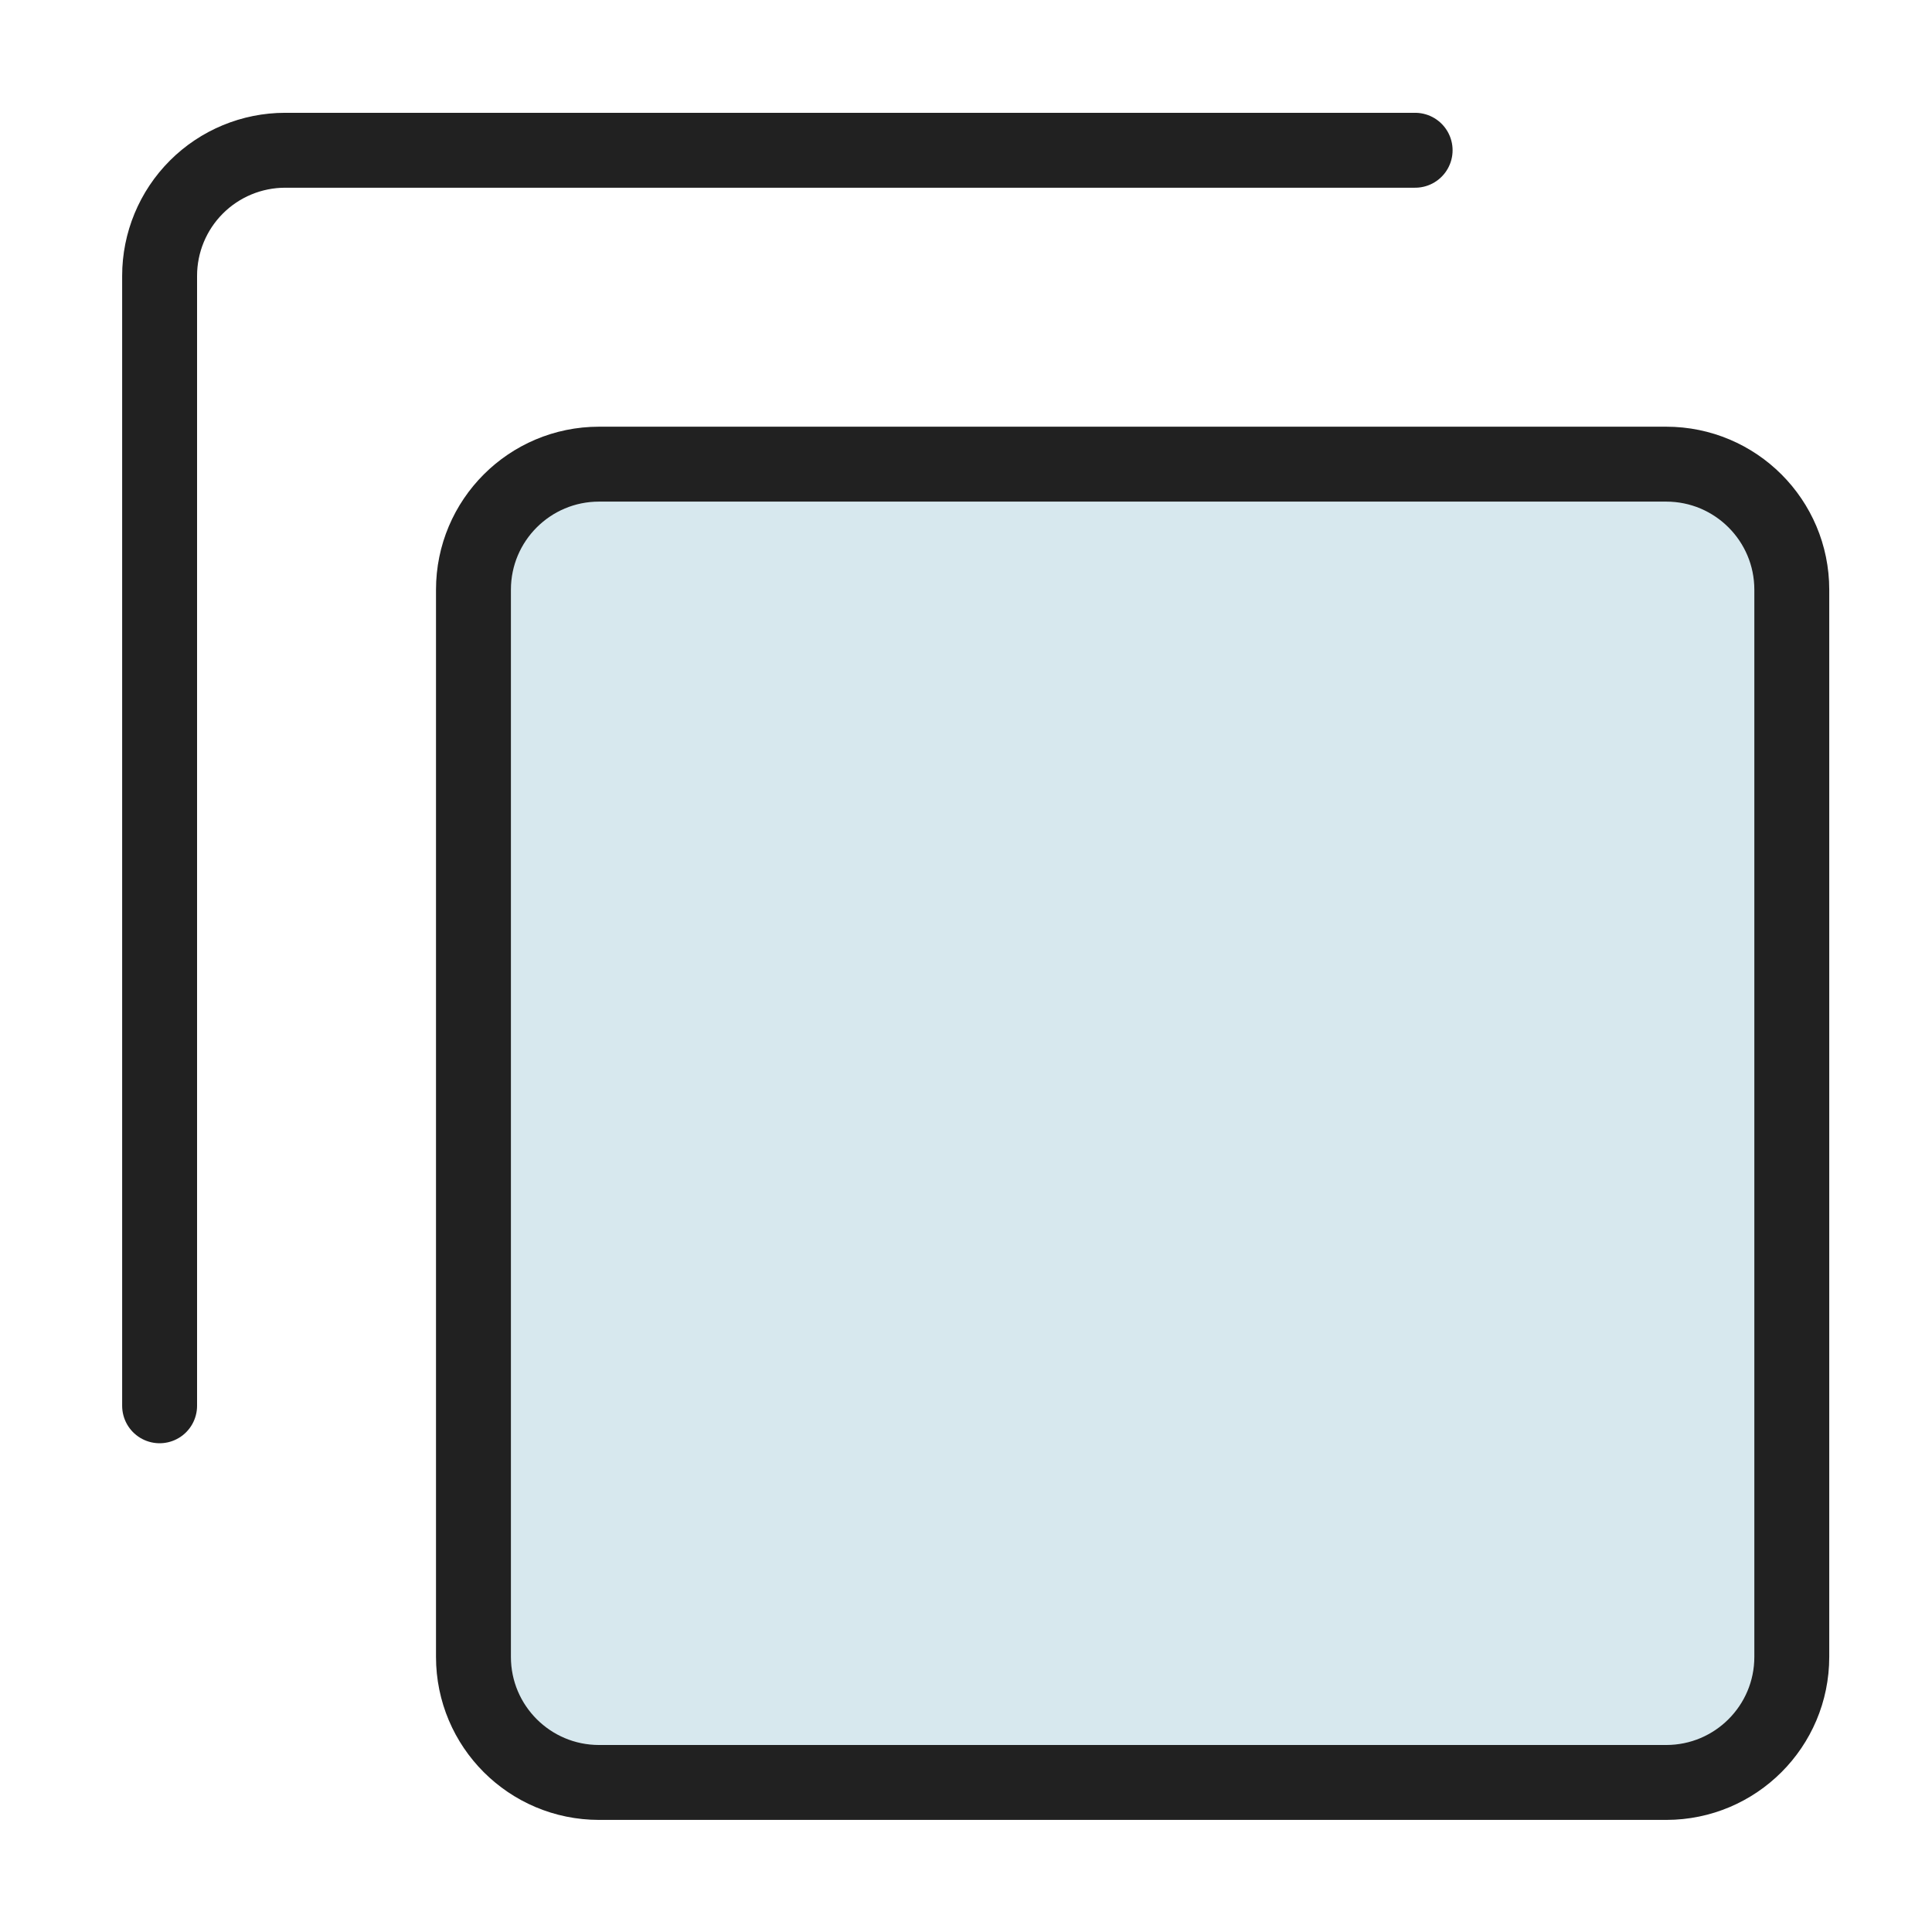
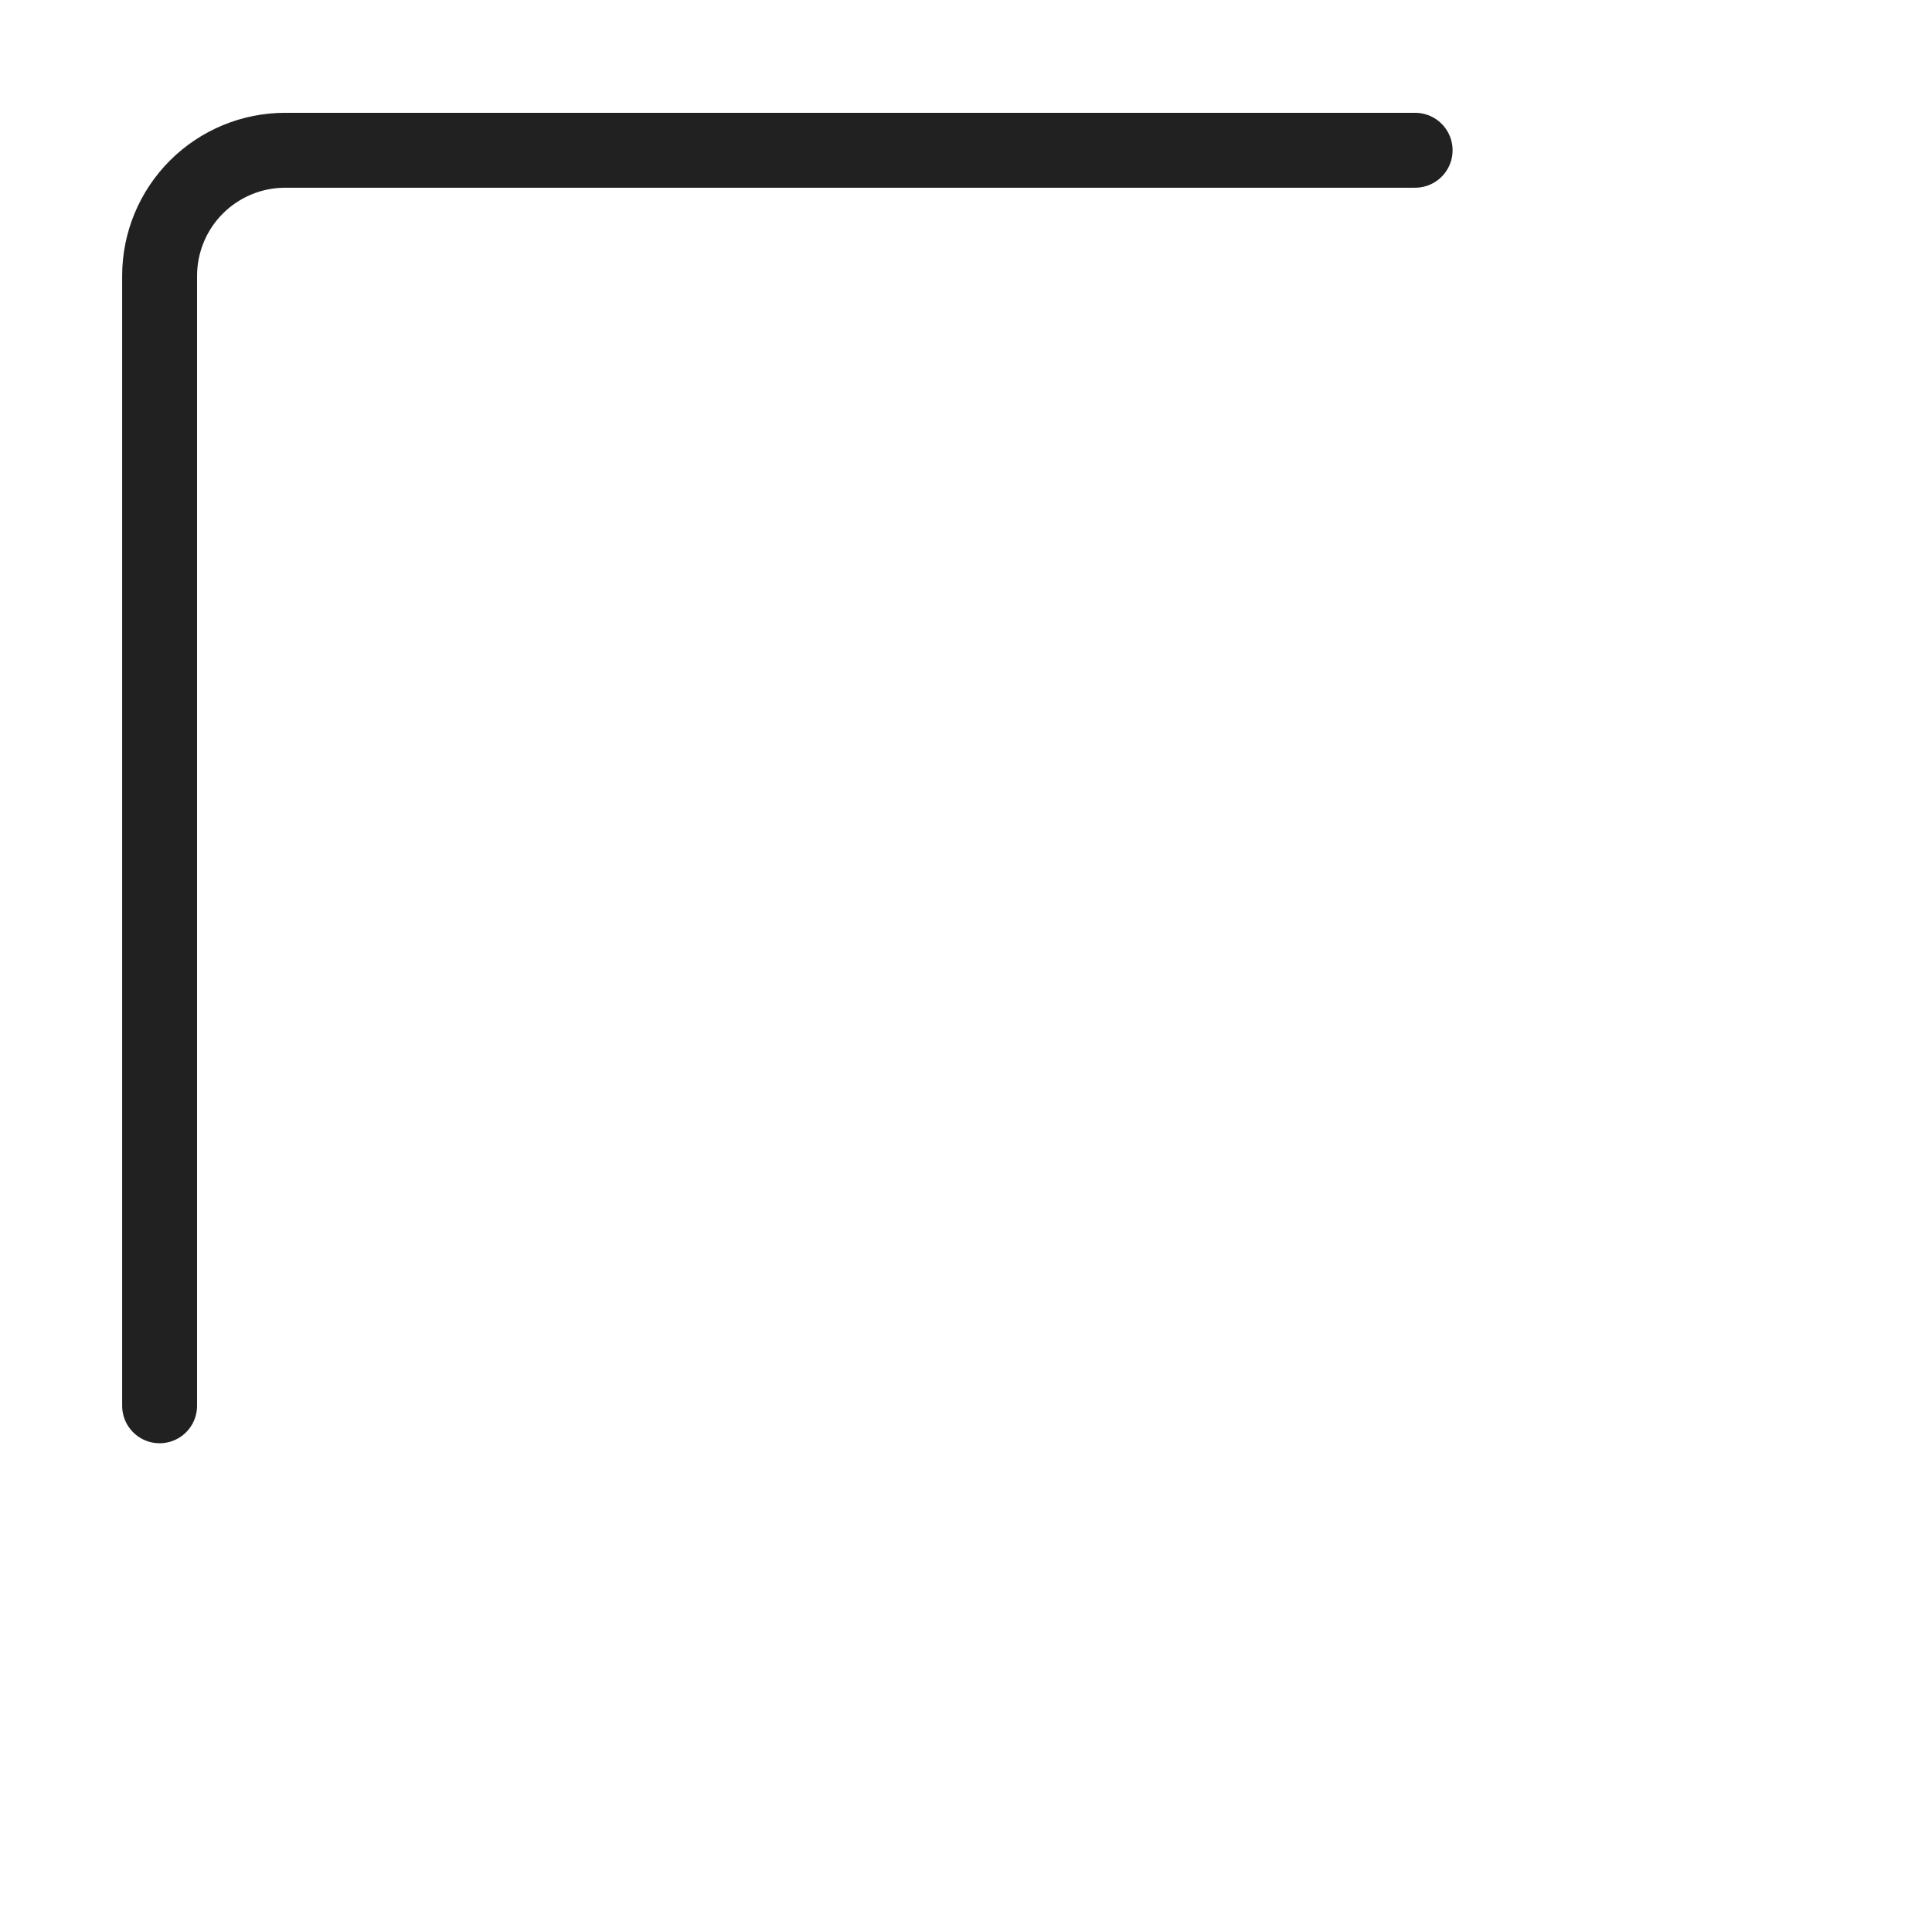
<svg xmlns="http://www.w3.org/2000/svg" width="49" height="49" viewBox="0 0 49 49" fill="none">
-   <path d="M15.193 45.207H42.259C44.018 45.207 45.444 43.781 45.444 42.023V14.956C45.444 13.198 44.018 11.772 42.259 11.772H15.193C13.434 11.772 12.008 13.198 12.008 14.956V42.023C12.008 43.781 13.434 45.207 15.193 45.207Z" fill="#D7E8EE" />
-   <path d="M15.193 45.207H42.259C44.018 45.207 45.444 43.781 45.444 42.023V14.956C45.444 13.198 44.018 11.772 42.259 11.772H15.193C13.434 11.772 12.008 13.198 12.008 14.956V42.023C12.008 43.781 13.434 45.207 15.193 45.207Z" stroke="#212121" stroke-width="1.9" stroke-linecap="round" stroke-linejoin="round" />
  <path d="M4.048 35.654V6.996C4.048 6.151 4.384 5.341 4.981 4.744C5.578 4.147 6.388 3.811 7.233 3.811H35.891" stroke="#212121" stroke-width="1.9" stroke-linecap="round" stroke-linejoin="round" />
</svg>